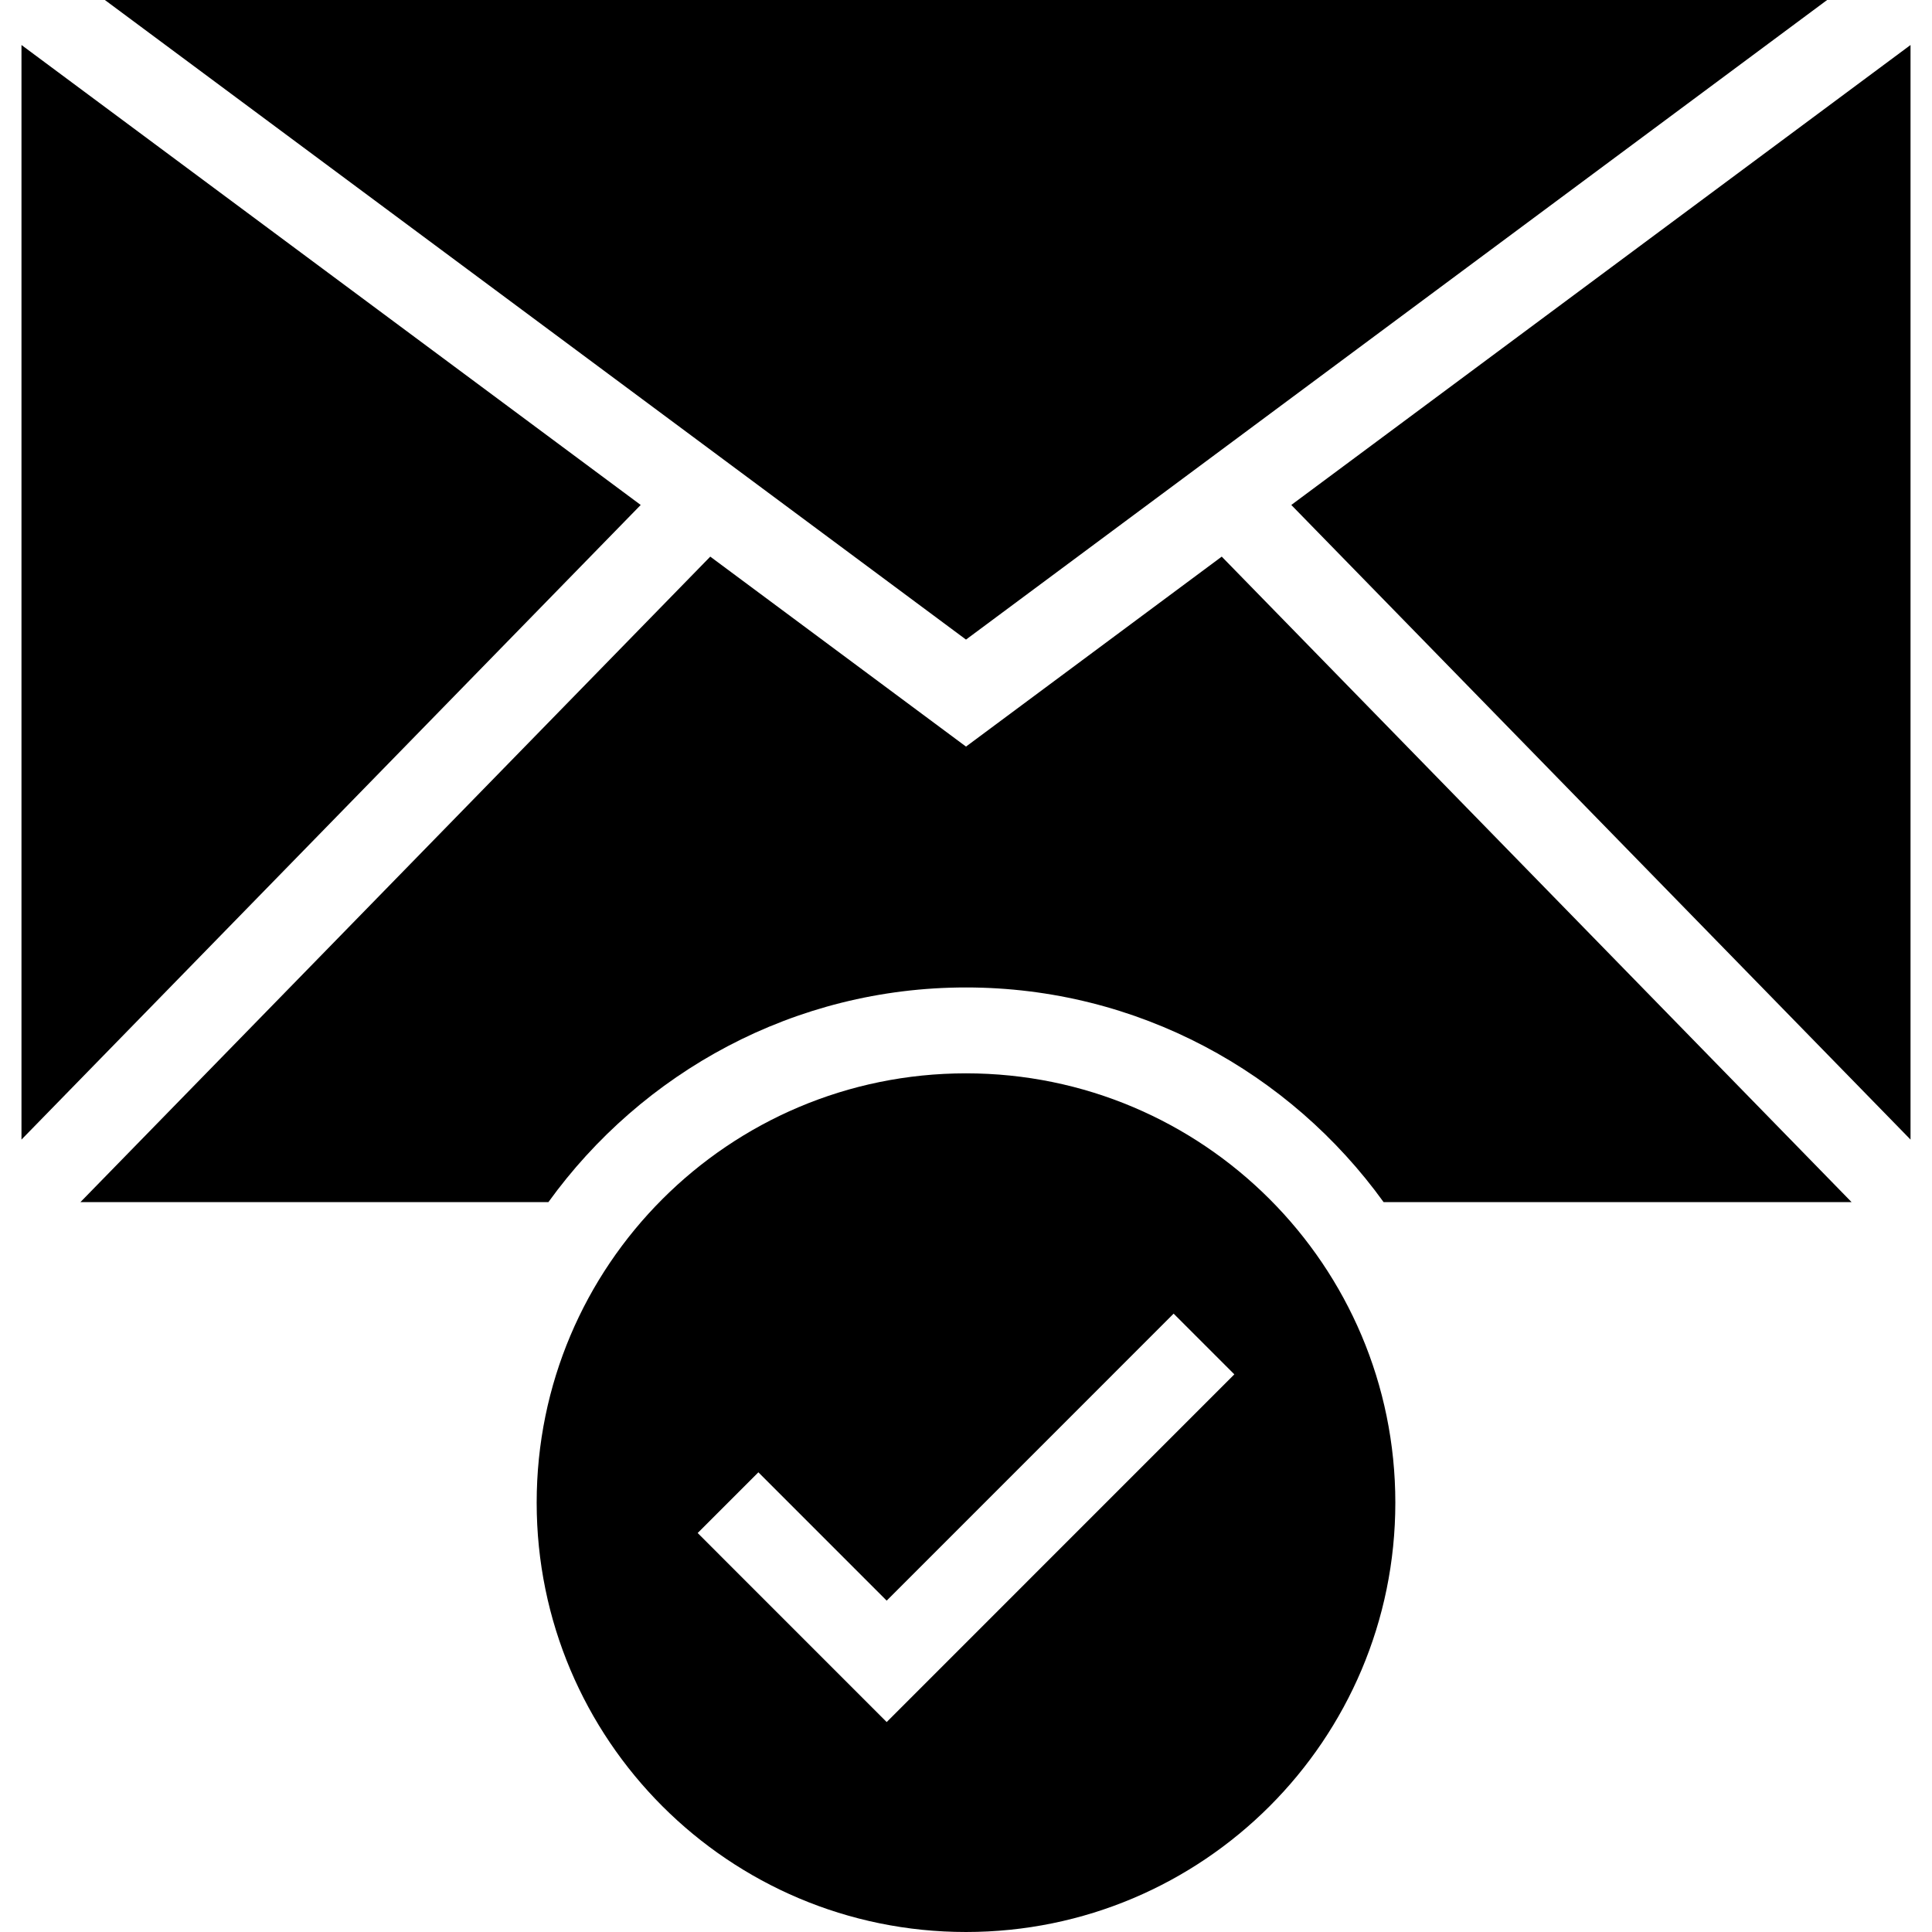
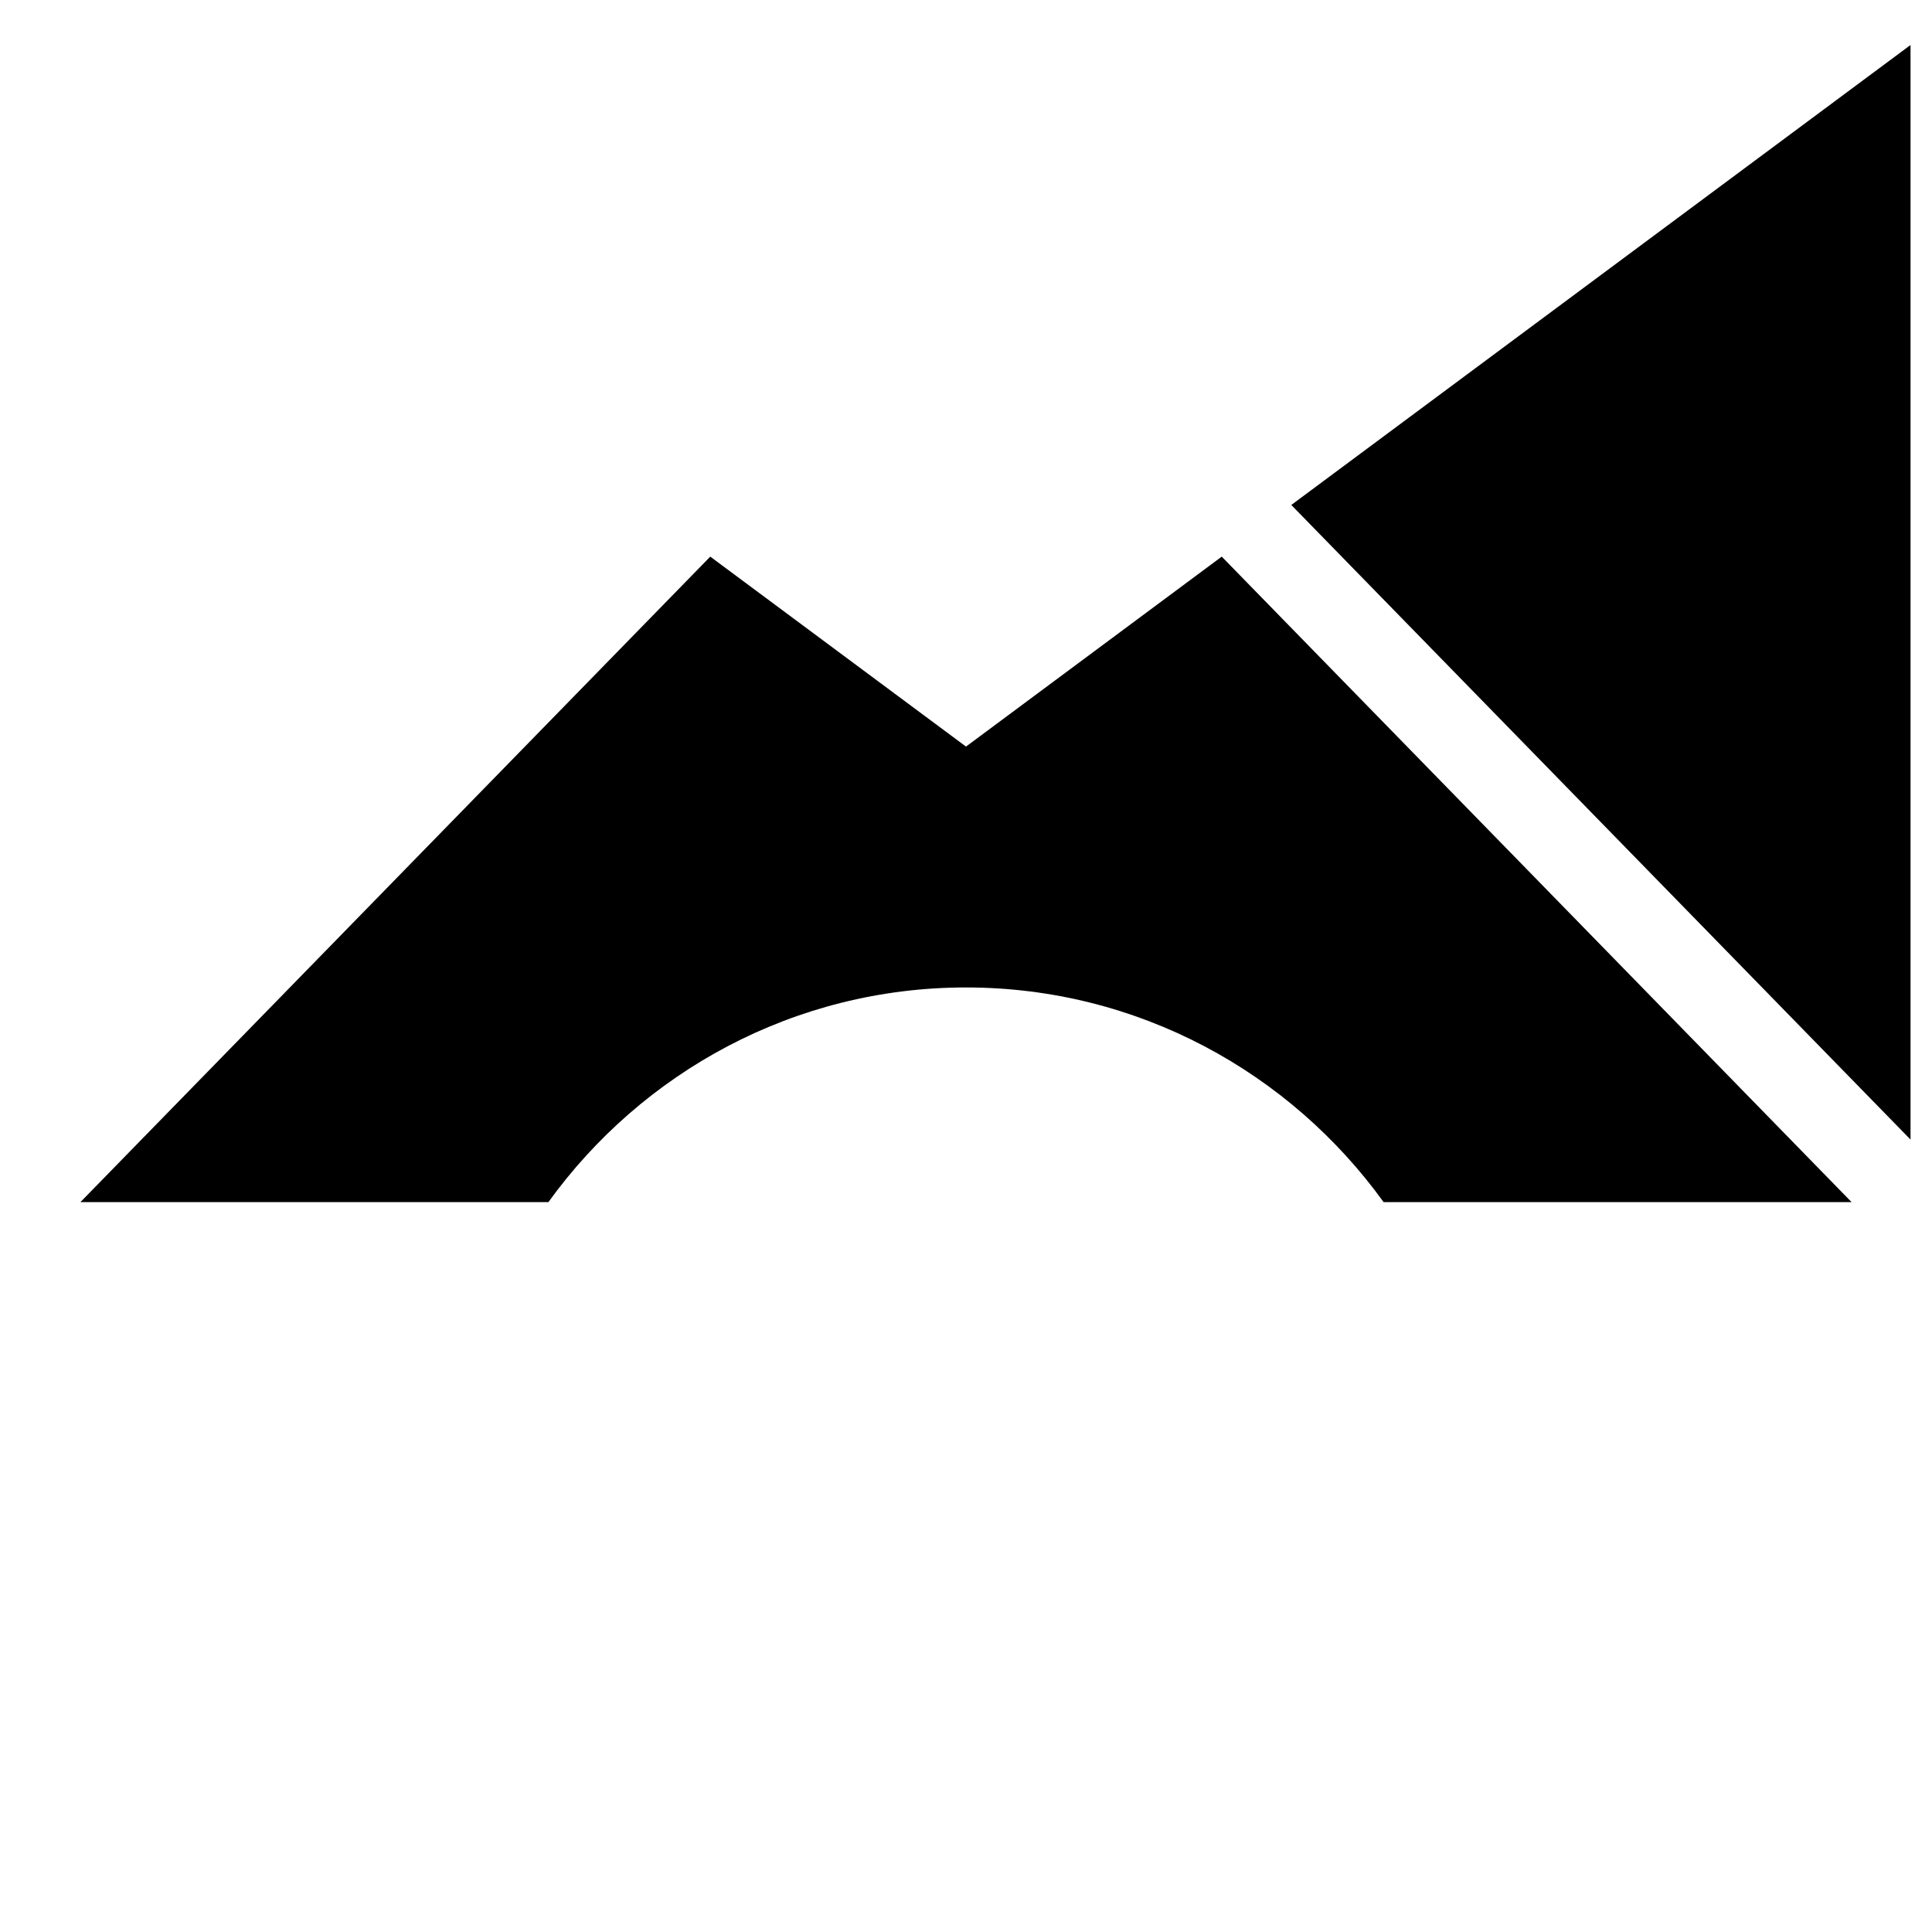
<svg xmlns="http://www.w3.org/2000/svg" fill="#000000" height="800px" width="800px" version="1.1" id="Layer_1" viewBox="0 0 472.615 472.615" xml:space="preserve">
  <g>
    <g>
-       <path d="M236.308,262.565c-58.004,0-105.025,47.021-105.025,105.025c0,58.004,47.021,105.025,105.025,105.025    s105.025-47.021,105.025-105.025C341.333,309.587,294.311,262.565,236.308,262.565z M216.903,421.257l-46.236-46.245    l14.851-14.851l31.385,31.394l70.194-70.204l14.851,14.851L216.903,421.257z" />
-     </g>
+       </g>
  </g>
  <g>
    <g>
      <polygon points="315.882,123.527 467.362,278.77 467.362,11.009   " />
    </g>
  </g>
  <g>
    <g>
-       <polygon points="25.656,0 236.308,156.459 446.959,0   " />
-     </g>
+       </g>
  </g>
  <g>
    <g>
      <path d="M298.867,136.165l-62.559,46.468l-62.56-46.468L19.673,294.068h114.479c22.907-31.739,60.111-52.511,102.156-52.511    c42.045,0,79.249,20.772,102.156,52.511h114.479L298.867,136.165z" />
    </g>
  </g>
  <g>
    <g>
-       <polygon points="5.254,11.009 5.254,278.77 156.733,123.527   " />
-     </g>
+       </g>
  </g>
</svg>